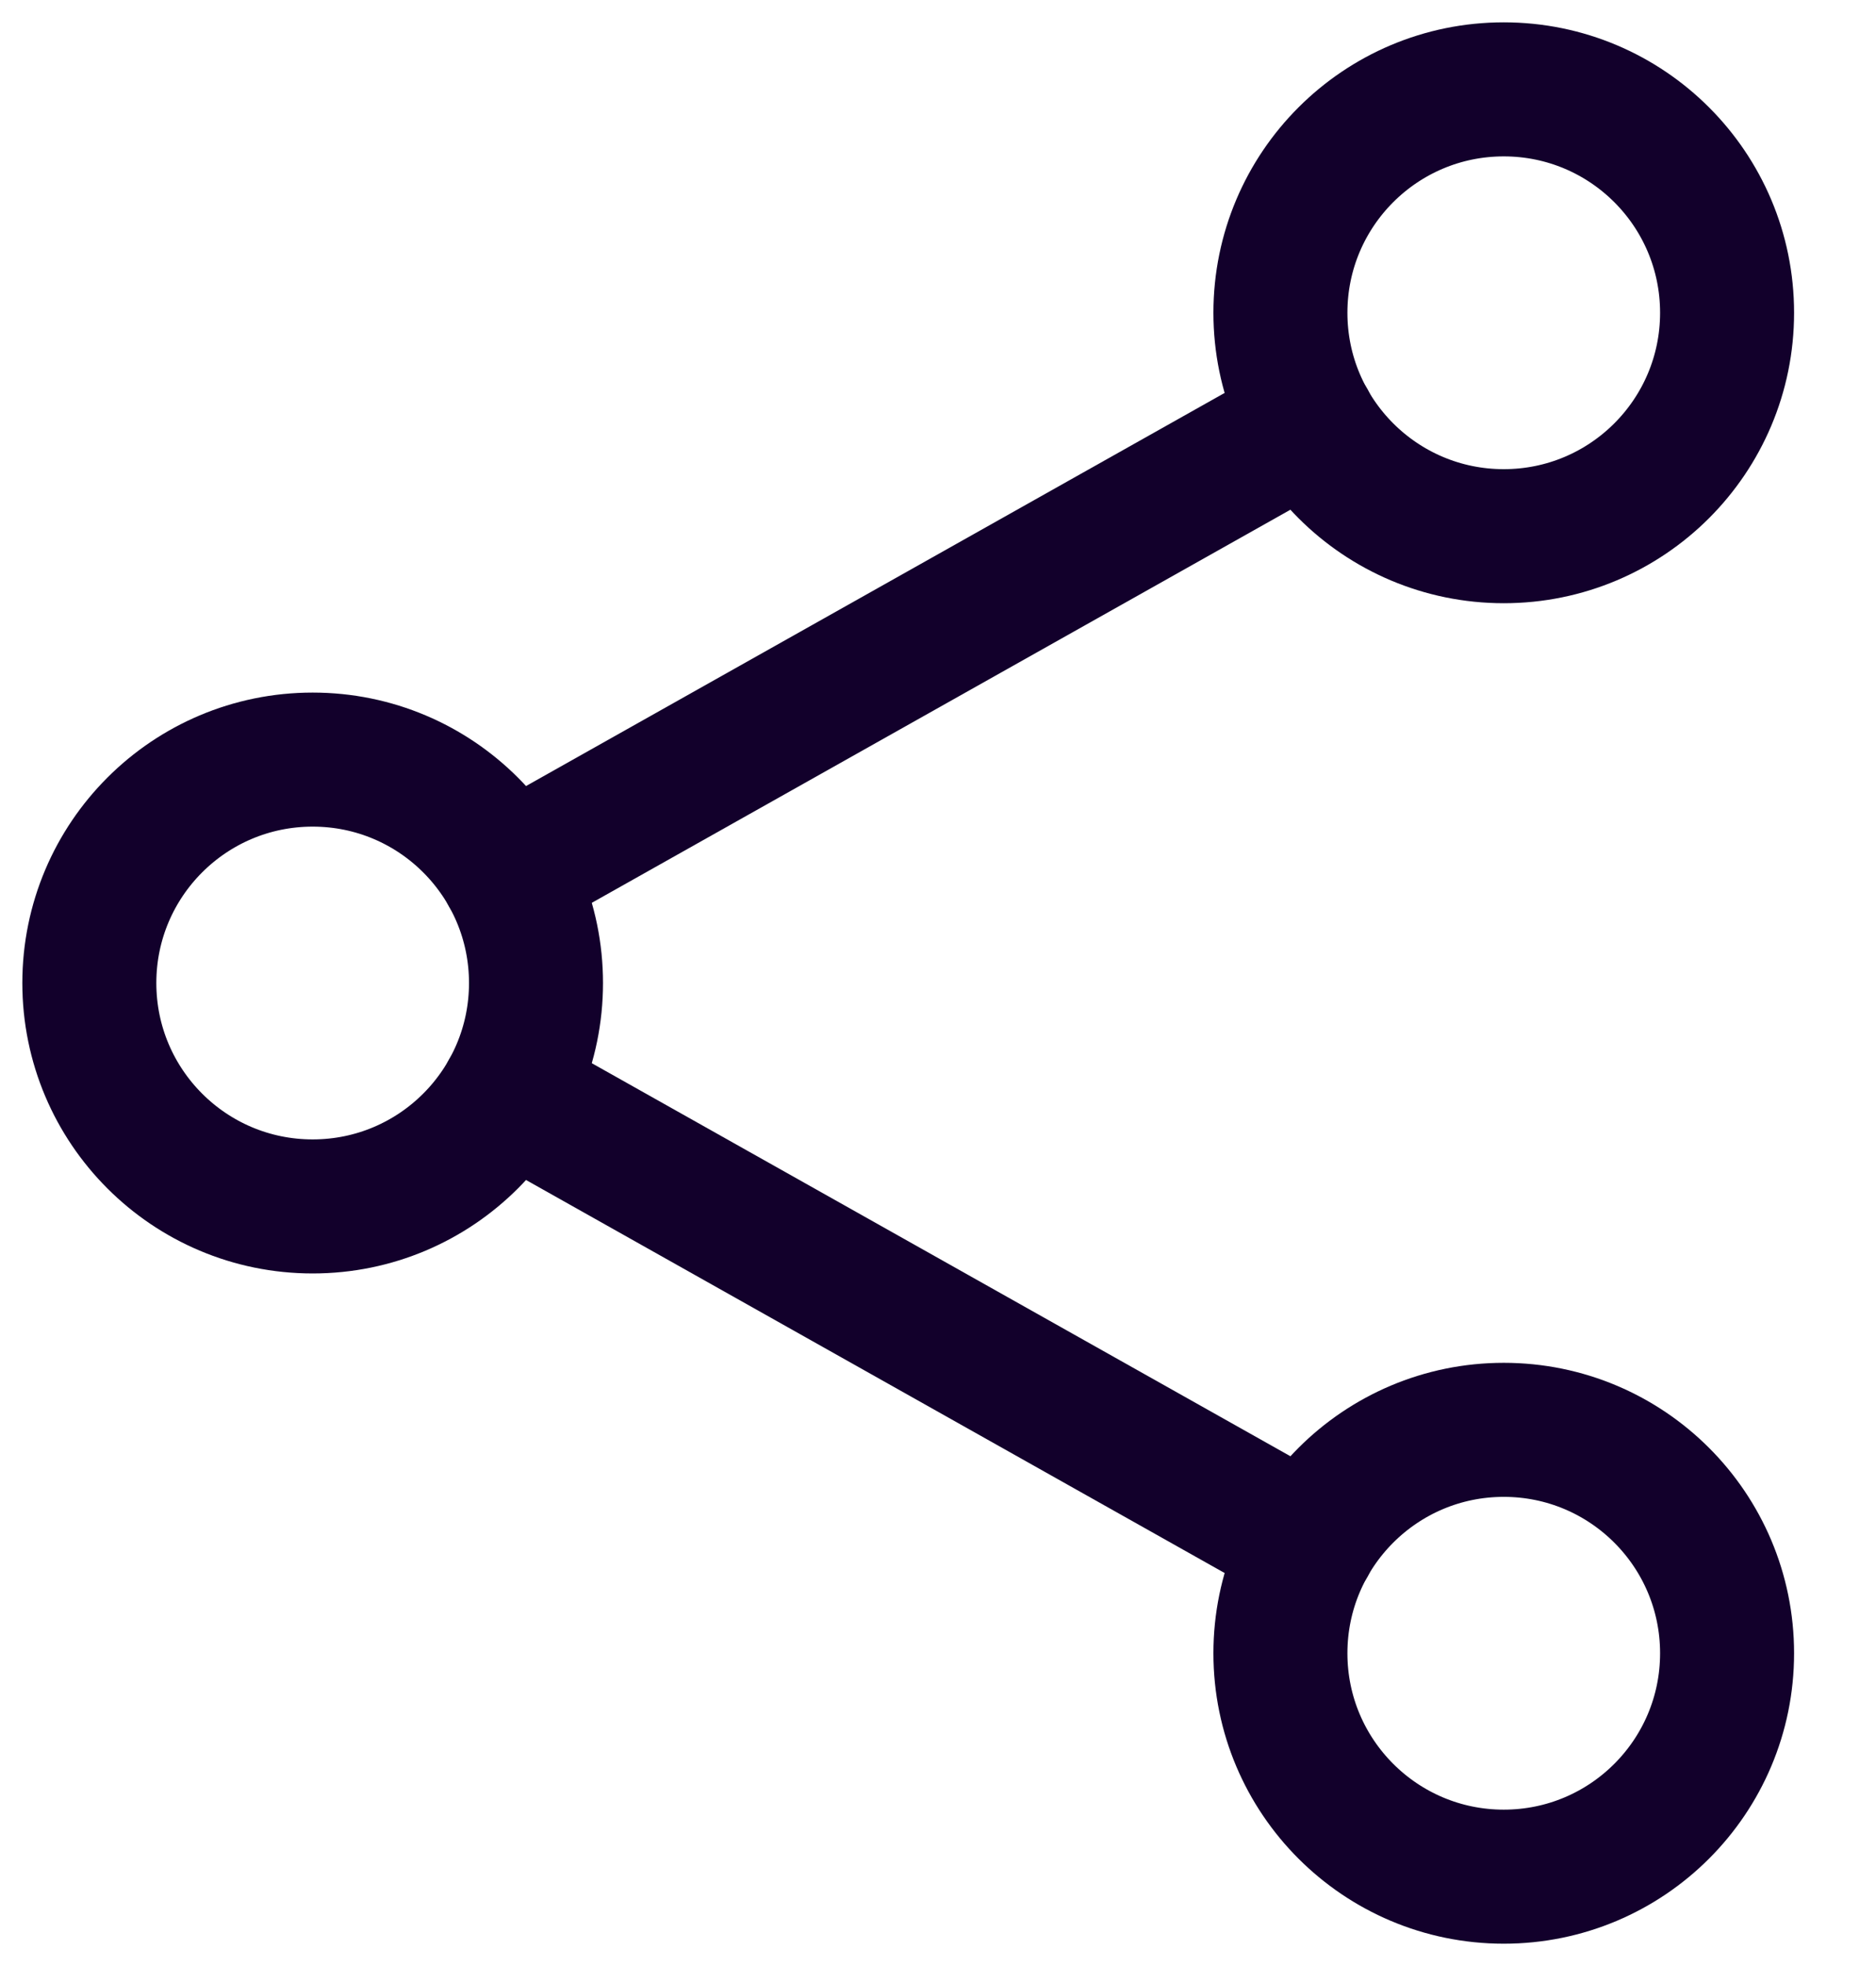
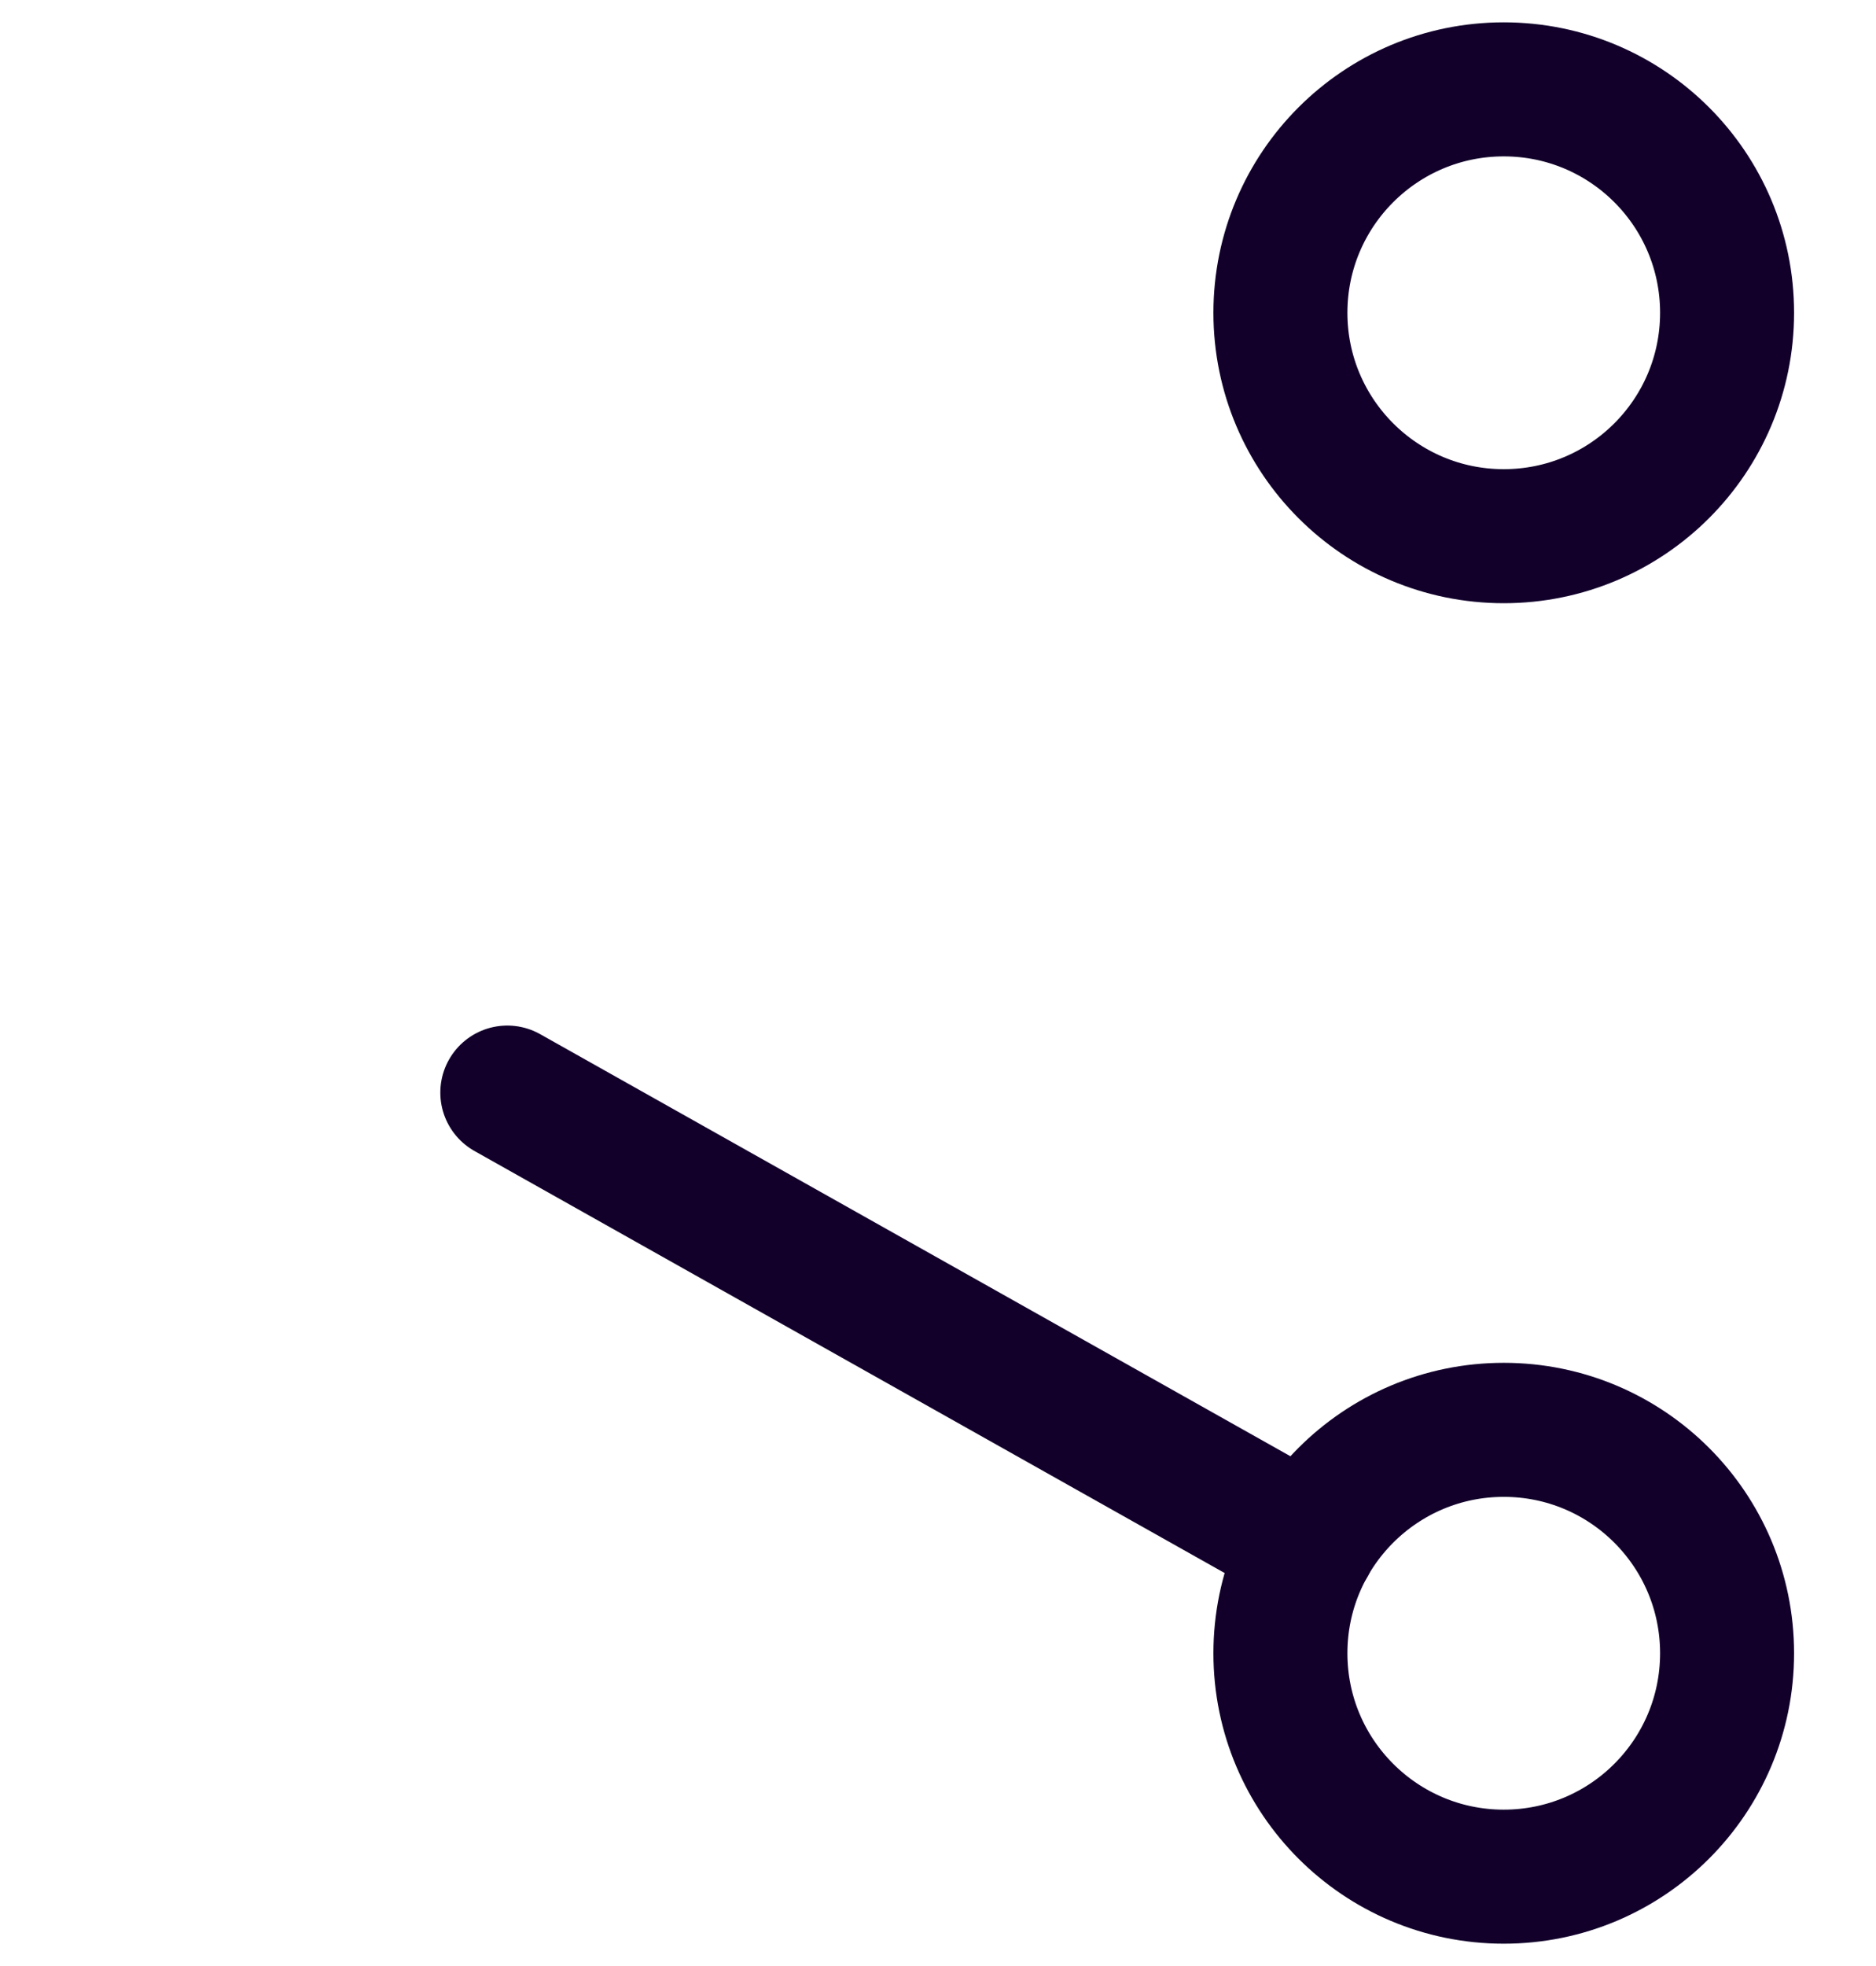
<svg xmlns="http://www.w3.org/2000/svg" width="21" height="22" viewBox="0 0 21 22" fill="none">
-   <path d="M3.5 13.5C4.881 13.5 6 12.381 6 11C6 9.619 4.881 8.5 3.5 8.5C2.119 8.5 1 9.619 1 11C1 12.381 2.119 13.5 3.5 13.5Z" stroke="#12002B" stroke-width="1.5" stroke-linecap="round" stroke-linejoin="round" />
  <path d="M16.833 6C18.214 6 19.333 4.881 19.333 3.5C19.333 2.119 18.214 1 16.833 1C15.453 1 14.333 2.119 14.333 3.5C14.333 4.881 15.453 6 16.833 6Z" stroke="#12002B" stroke-width="1.5" stroke-linecap="round" stroke-linejoin="round" />
  <path d="M16.833 21C18.214 21 19.333 19.881 19.333 18.5C19.333 17.119 18.214 16 16.833 16C15.453 16 14.333 17.119 14.333 18.5C14.333 19.881 15.453 21 16.833 21Z" stroke="#12002B" stroke-width="1.5" stroke-linecap="round" stroke-linejoin="round" />
  <path d="M5.679 12.226L14.655 17.274" stroke="#12002B" stroke-width="1.5" stroke-linecap="round" stroke-linejoin="round" />
-   <path d="M14.655 4.725L5.679 9.774" stroke="#12002B" stroke-width="1.5" stroke-linecap="round" stroke-linejoin="round" />
</svg>